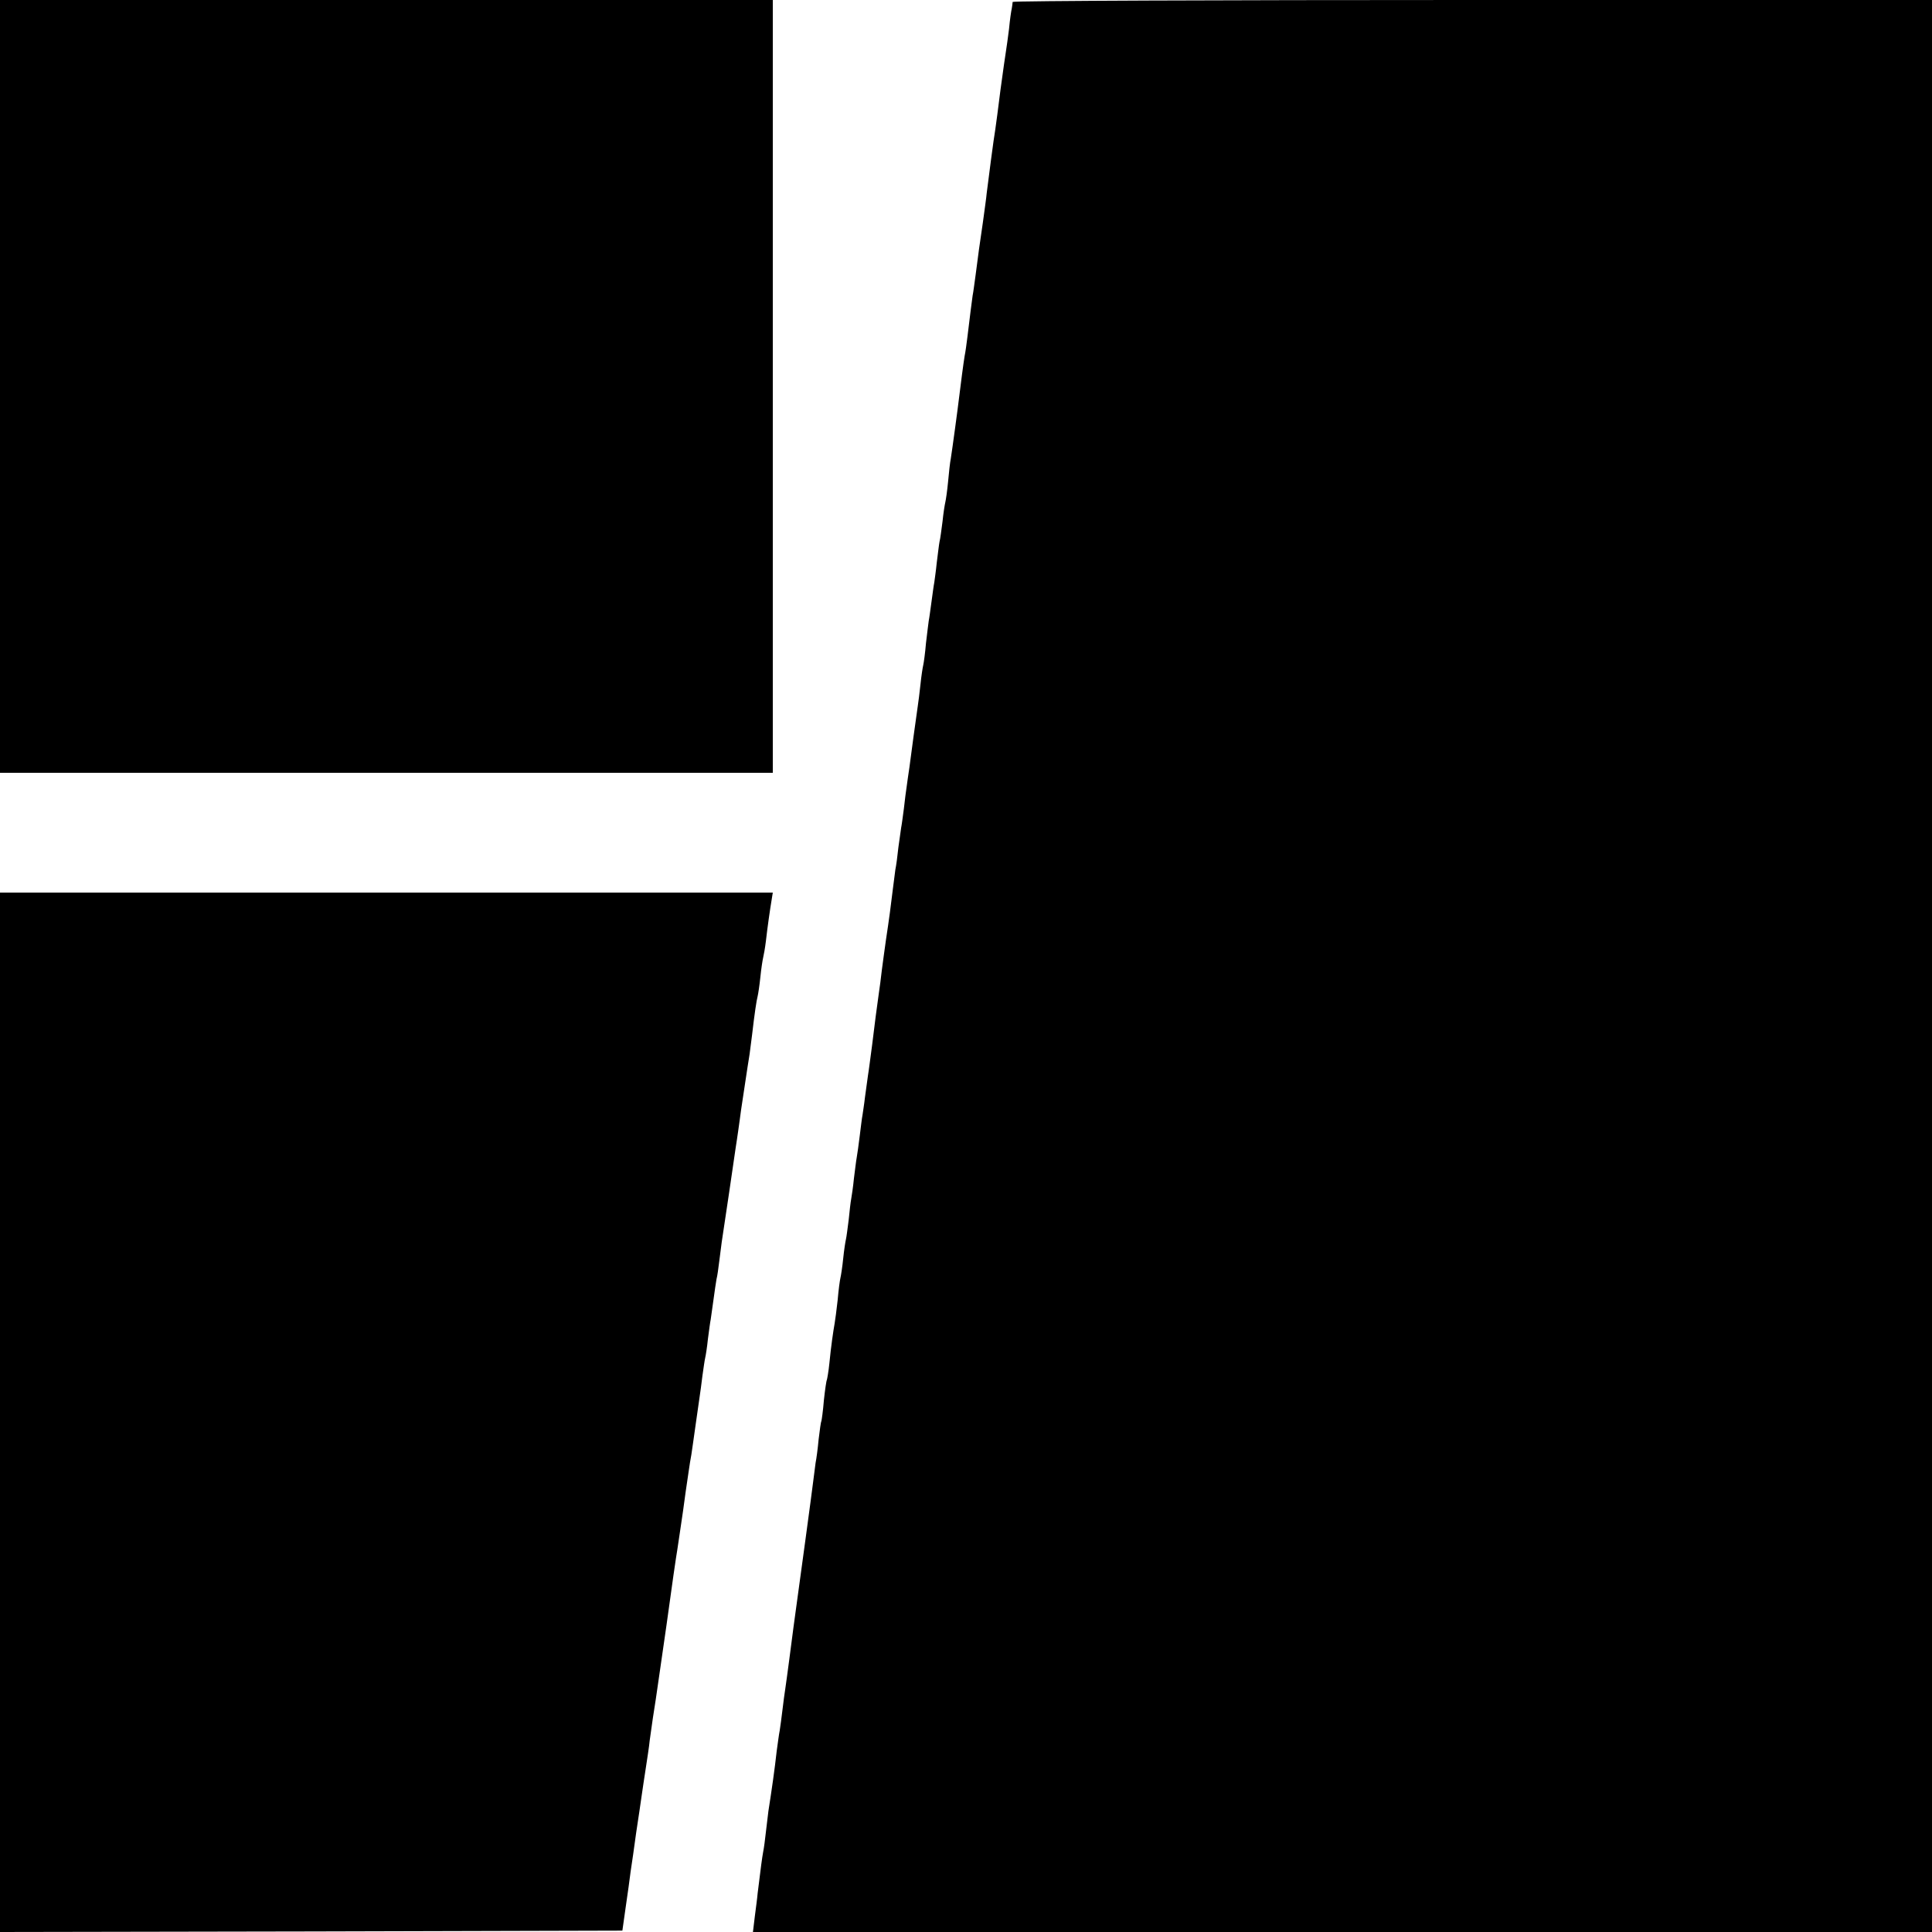
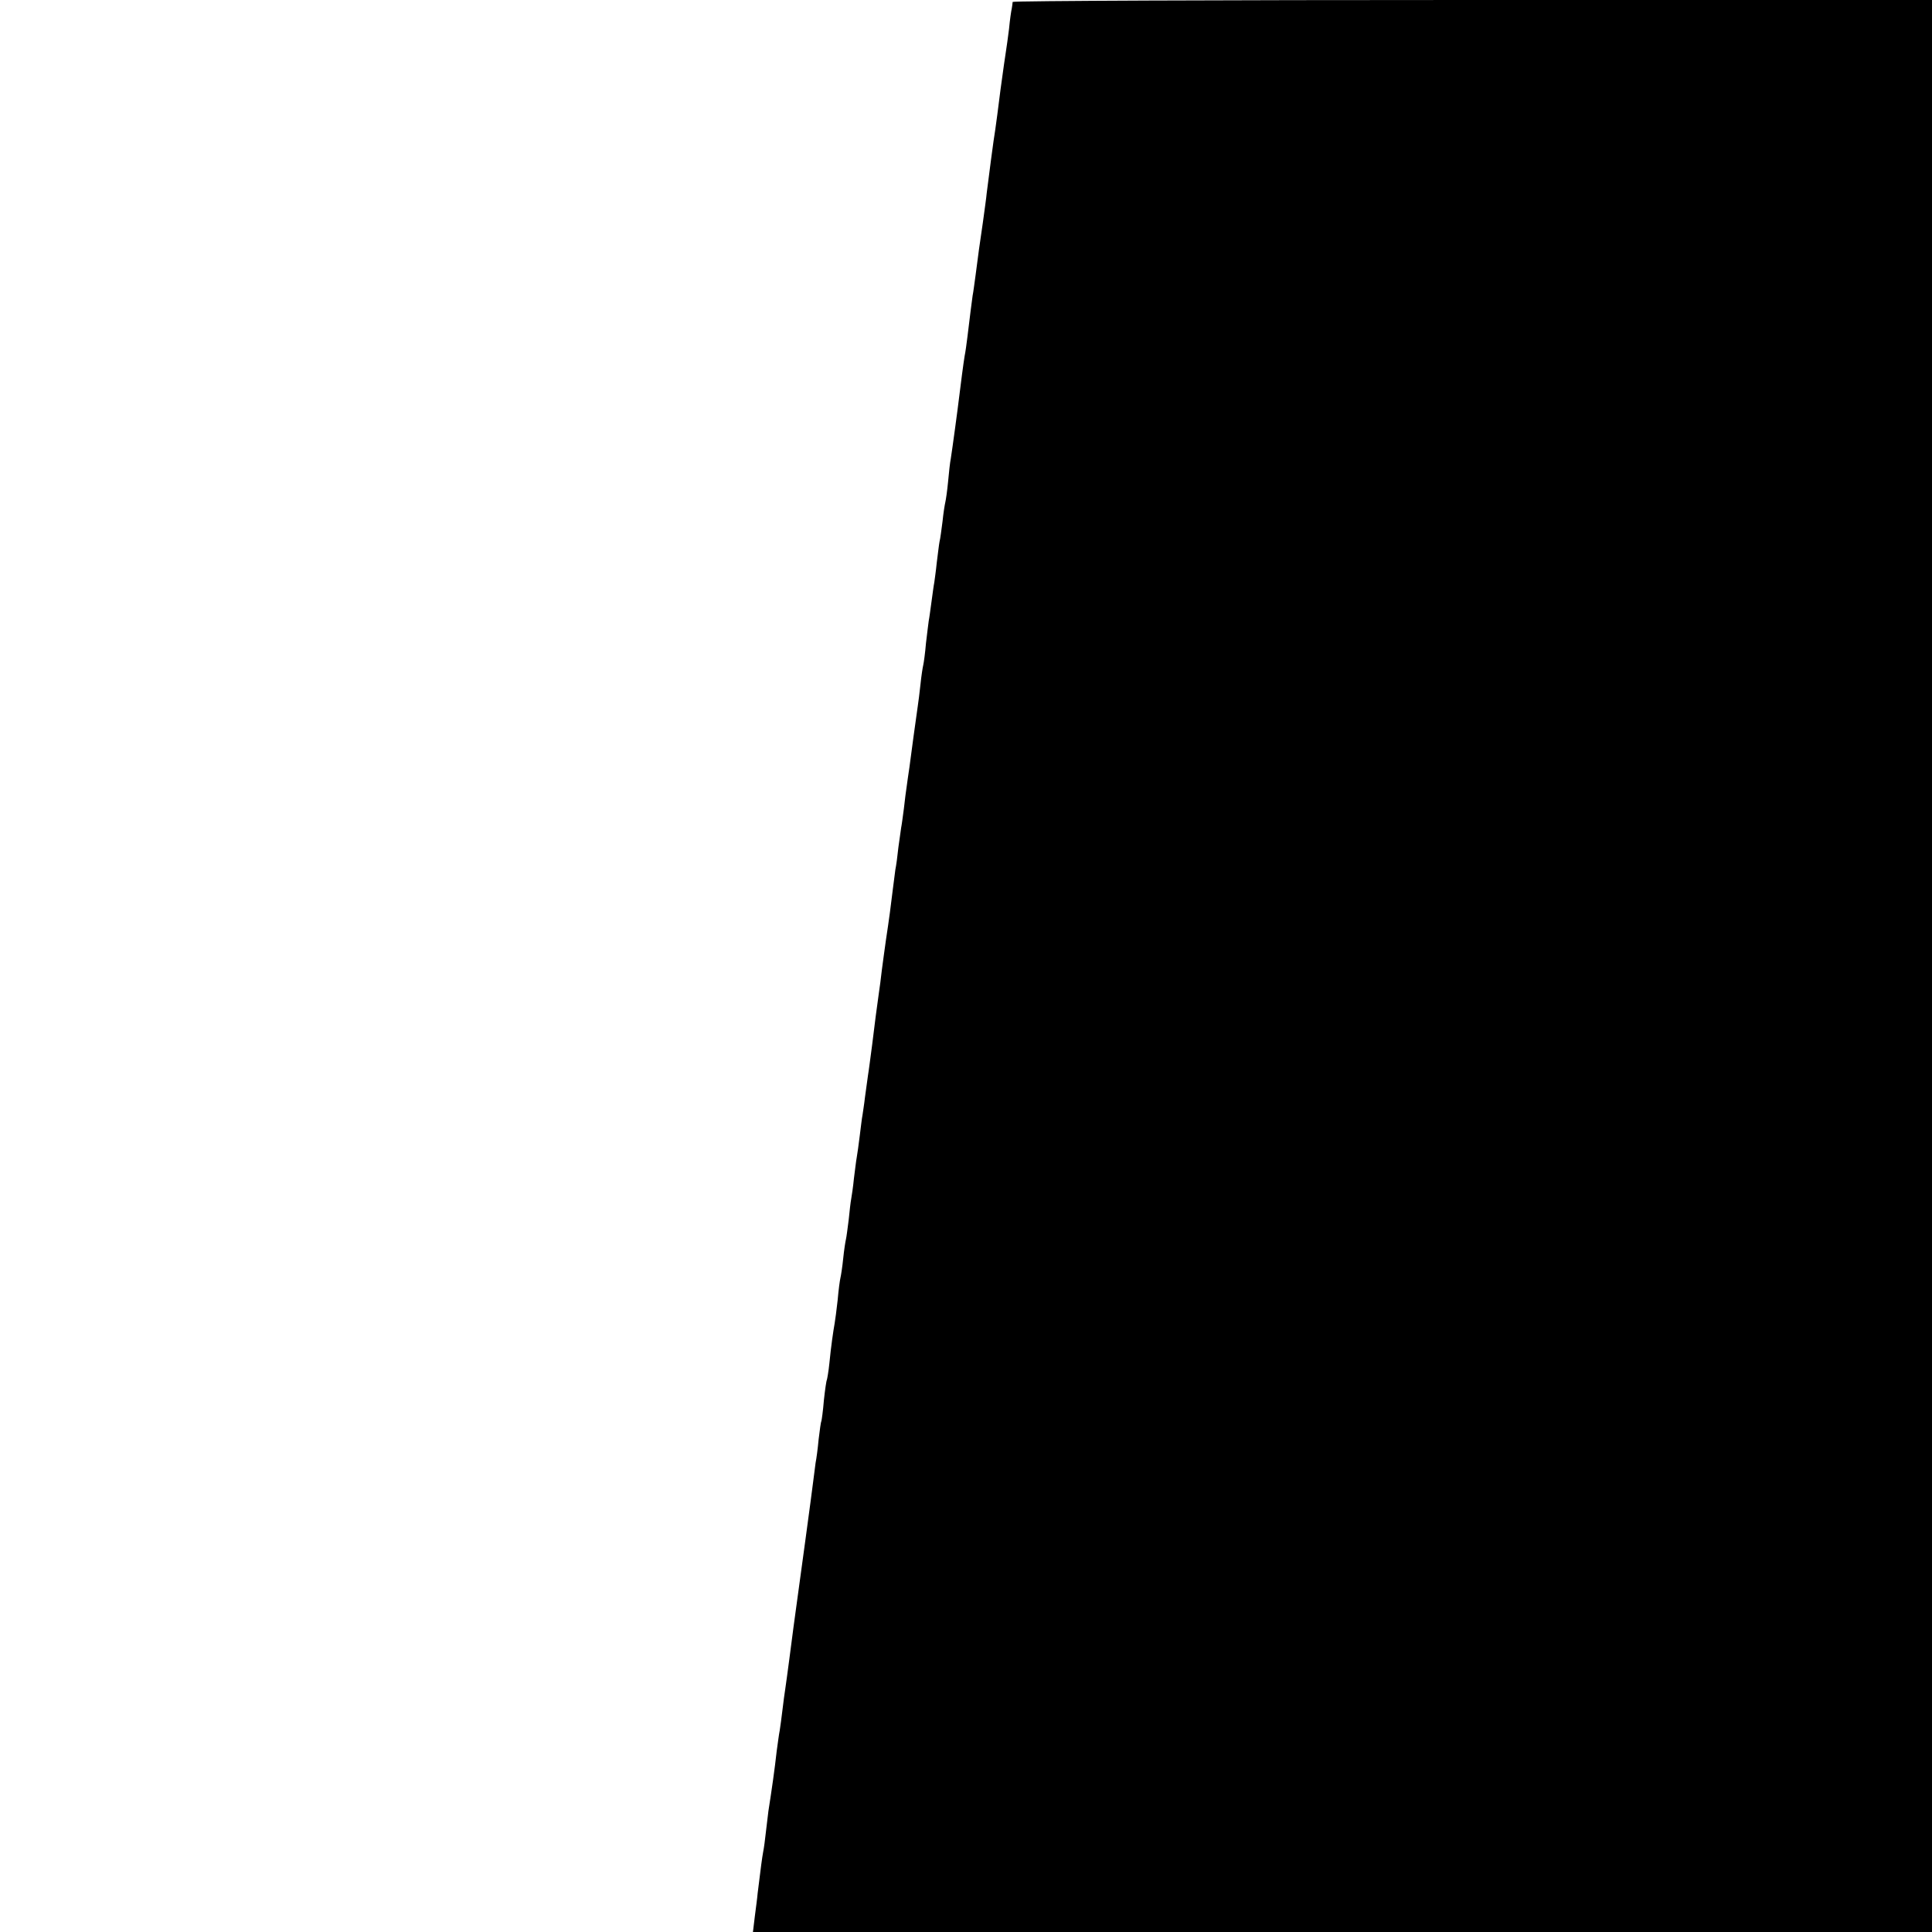
<svg xmlns="http://www.w3.org/2000/svg" version="1.0" width="700pt" height="700pt" viewBox="0 0 700 700" preserveAspectRatio="xMidYMid meet">
  <g transform="translate(0,700) scale(0.1,-0.1)" fill="#000000" stroke="none">
-     <path d="M0 5600 l0 -1400 1400 0 1400 0 0 1400 0 1400 -1400 0 -1400 0 0 -1400z" />
    <path d="M3669 6993 c0 -5 -2 -15 -3 -23 -2 -8 -7 -41 -10 -74 -4 -32 -9 -68 -11 -80 -2 -11 -11 -75 -20 -141 -8 -66 -17 -131 -19 -145 -5 -27 -26 -189 -31 -230 -1 -14 -8 -62 -14 -107 -13 -88 -16 -110 -26 -188 -4 -27 -8 -62 -11 -76 -4 -27 -9 -70 -19 -151 -3 -24 -7 -54 -10 -68 -4 -24 -14 -100 -20 -150 -4 -35 -25 -190 -30 -221 -3 -14 -7 -52 -10 -85 -3 -32 -8 -66 -10 -74 -2 -8 -7 -39 -10 -69 -4 -30 -8 -63 -11 -74 -2 -10 -6 -45 -10 -76 -3 -31 -8 -63 -9 -72 -2 -9 -6 -40 -10 -69 -4 -29 -8 -60 -10 -69 -1 -9 -6 -45 -10 -81 -3 -36 -8 -72 -10 -80 -2 -8 -7 -40 -10 -70 -3 -30 -8 -66 -10 -80 -6 -42 -24 -172 -30 -220 -4 -25 -8 -56 -10 -70 -2 -14 -7 -49 -10 -79 -4 -30 -8 -61 -10 -70 -1 -9 -6 -41 -10 -71 -3 -30 -8 -67 -11 -81 -2 -15 -6 -47 -9 -70 -7 -59 -14 -112 -25 -184 -5 -33 -11 -82 -15 -110 -3 -27 -8 -66 -11 -85 -8 -58 -14 -101 -24 -185 -6 -44 -12 -93 -15 -110 -2 -16 -7 -52 -11 -80 -3 -27 -8 -57 -9 -65 -2 -9 -6 -43 -10 -75 -4 -33 -9 -68 -11 -79 -2 -10 -6 -44 -10 -75 -3 -31 -8 -64 -10 -75 -2 -10 -6 -44 -9 -75 -4 -31 -8 -63 -10 -71 -2 -8 -7 -40 -10 -70 -3 -30 -8 -62 -10 -70 -2 -8 -7 -44 -10 -80 -4 -36 -9 -74 -11 -85 -5 -28 -13 -82 -19 -144 -3 -30 -8 -57 -9 -60 -2 -3 -7 -37 -11 -75 -3 -38 -8 -72 -9 -75 -2 -3 -6 -33 -10 -66 -3 -33 -8 -71 -11 -85 -2 -14 -6 -45 -9 -70 -4 -35 -47 -351 -71 -525 -2 -16 -9 -68 -15 -115 -6 -47 -13 -96 -15 -110 -2 -14 -7 -47 -10 -75 -3 -27 -8 -61 -10 -75 -3 -14 -7 -47 -11 -75 -7 -64 -18 -141 -30 -217 -2 -15 -6 -49 -9 -75 -3 -27 -7 -59 -10 -73 -4 -22 -8 -52 -20 -150 -1 -14 -6 -51 -10 -82 l-7 -58 2136 0 2136 0 0 3500 0 3500 -1665 0 c-916 0 -1665 -3 -1666 -7z" />
-     <path d="M0 1883 l0 -1883 1127 2 1128 3 12 85 c7 47 15 105 18 130 4 25 13 88 20 140 8 52 17 113 20 135 3 22 10 67 15 100 5 33 12 77 14 99 7 51 16 114 22 149 2 15 20 136 39 270 18 133 36 256 39 272 4 28 11 72 21 142 2 15 6 45 9 66 3 20 8 54 11 75 3 20 7 48 10 62 2 14 9 61 15 105 6 44 13 91 15 105 2 14 7 48 10 75 4 28 8 57 10 65 2 8 7 39 10 69 4 30 8 61 10 70 1 9 6 41 10 71 4 30 9 64 11 75 3 11 7 40 10 65 3 25 7 56 9 70 9 58 46 308 50 338 3 17 7 48 10 67 3 19 7 52 10 73 6 38 23 155 31 203 2 15 6 47 9 70 9 78 16 124 20 139 2 8 7 40 10 70 3 30 8 62 10 70 2 8 7 35 10 60 6 53 15 115 21 151 l4 25 -1400 0 -1400 0 0 -1883z" />
  </g>
</svg>